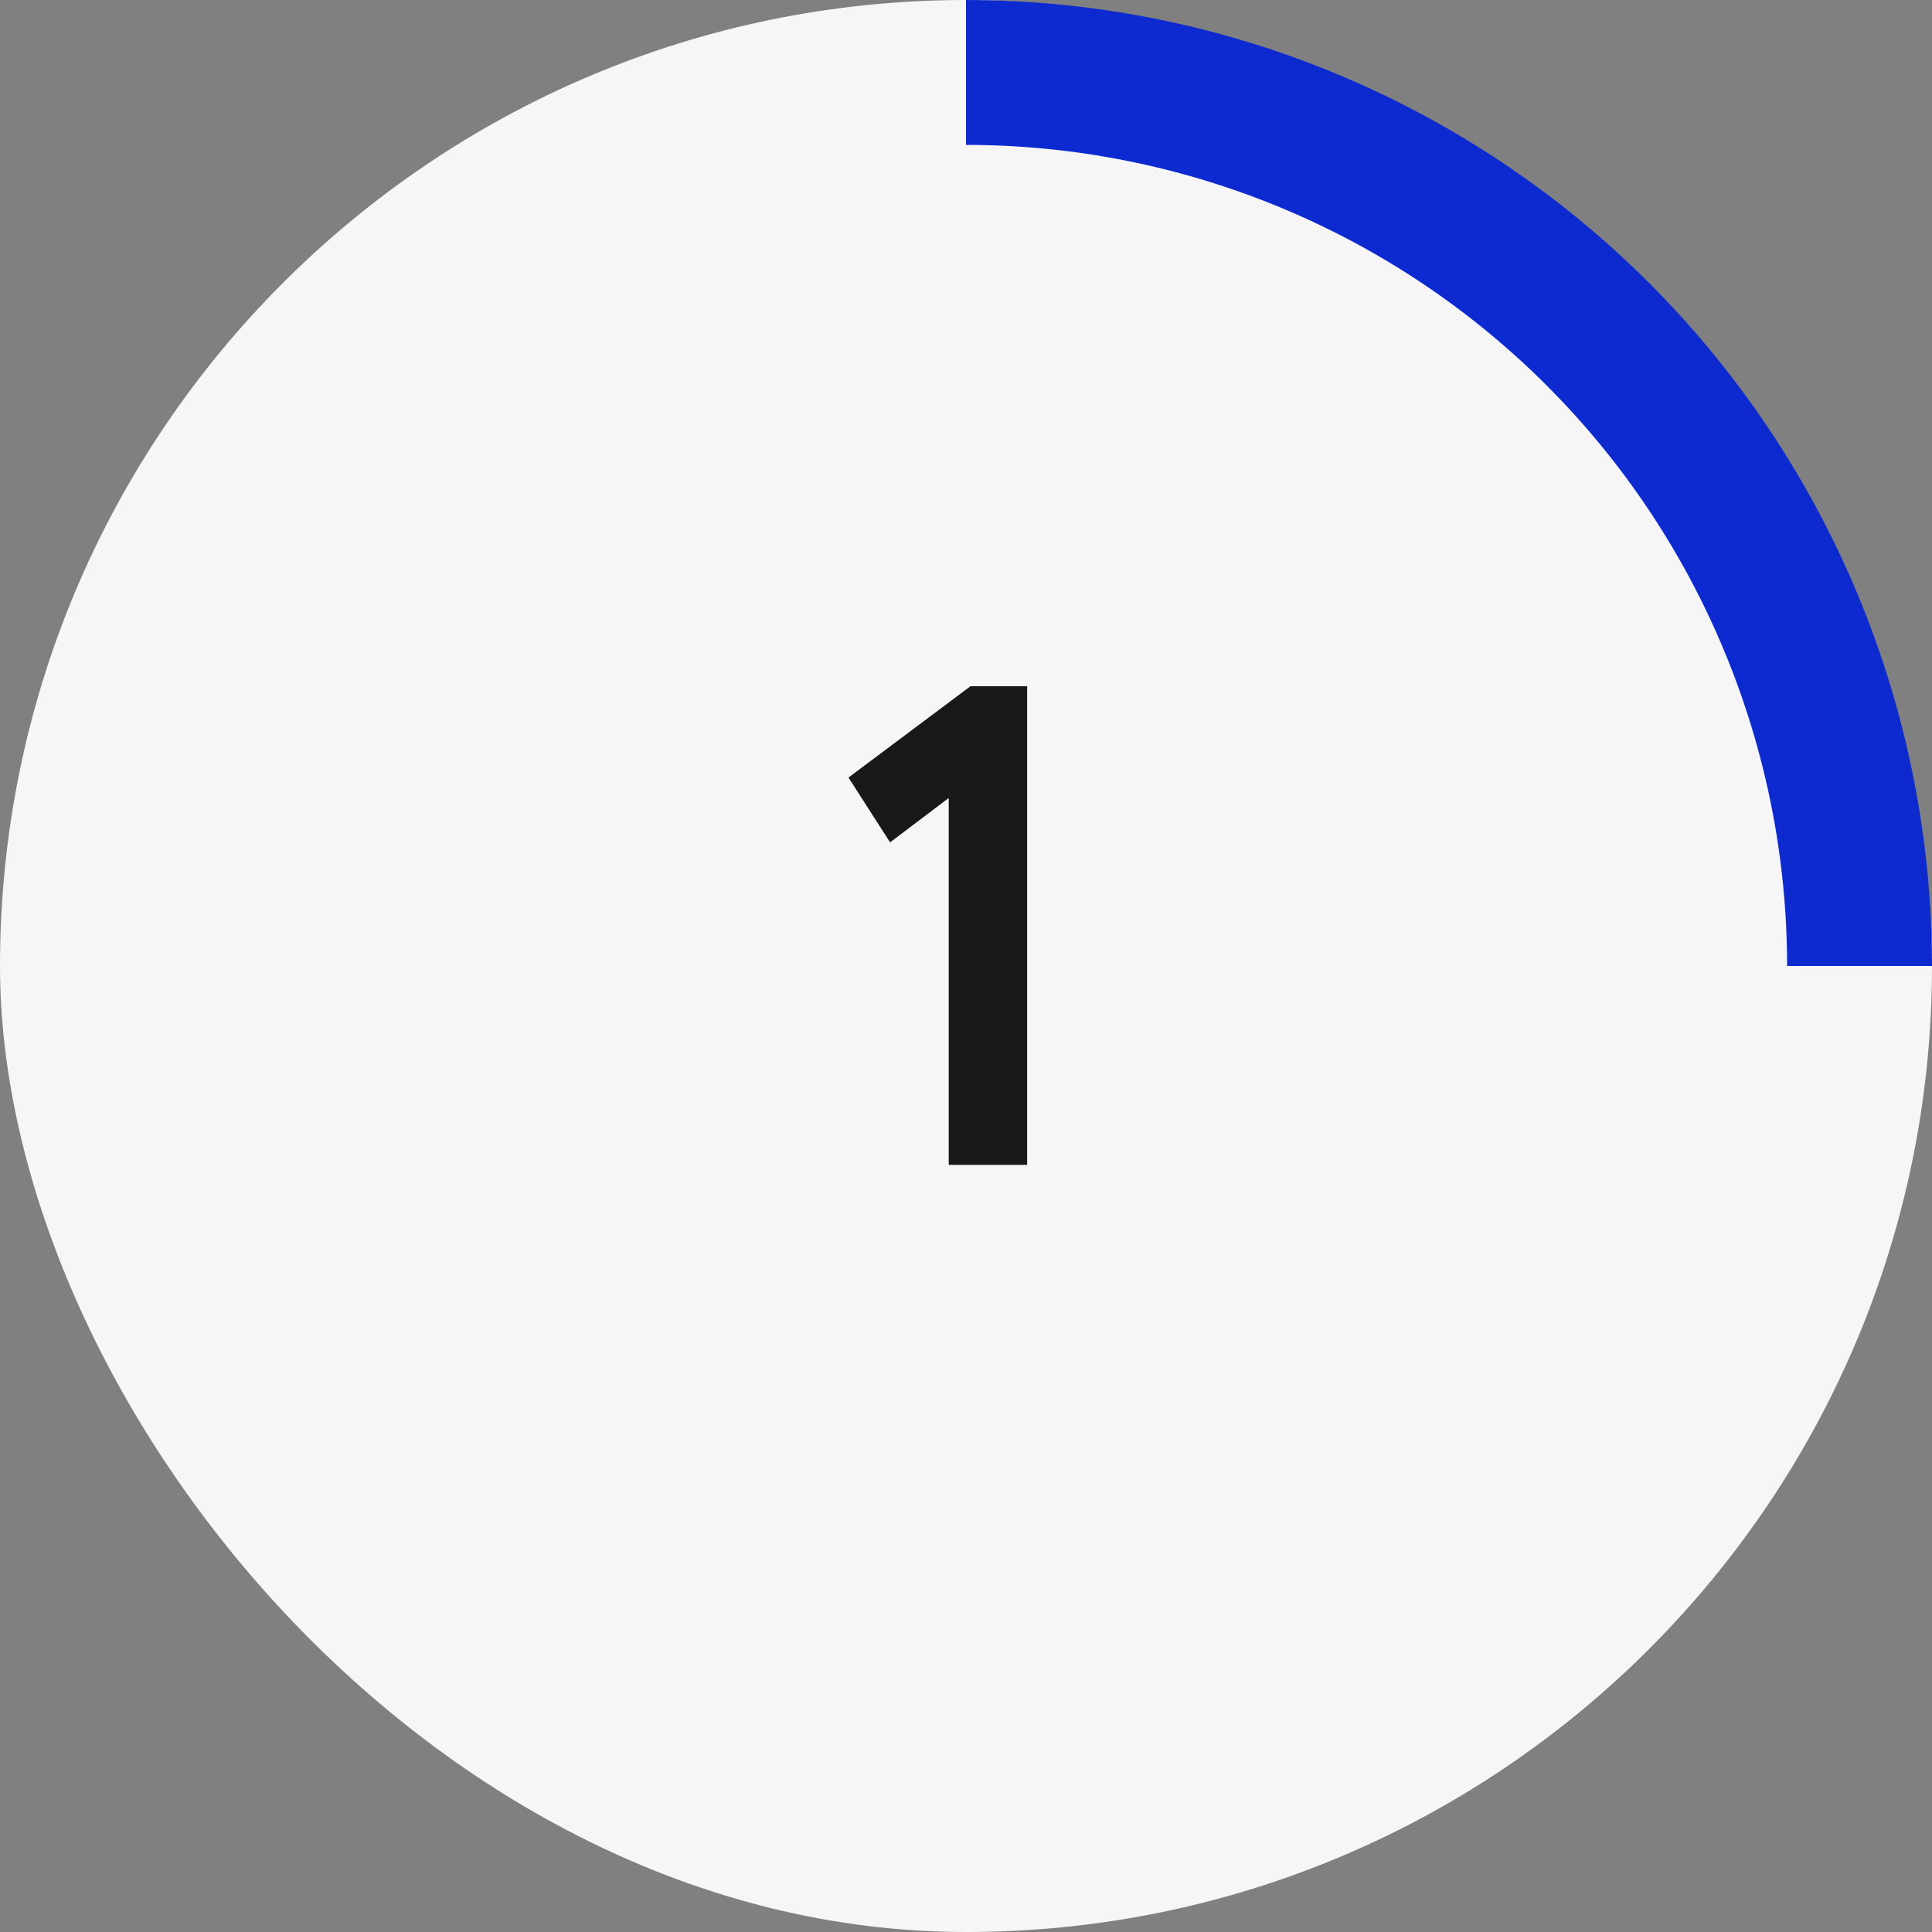
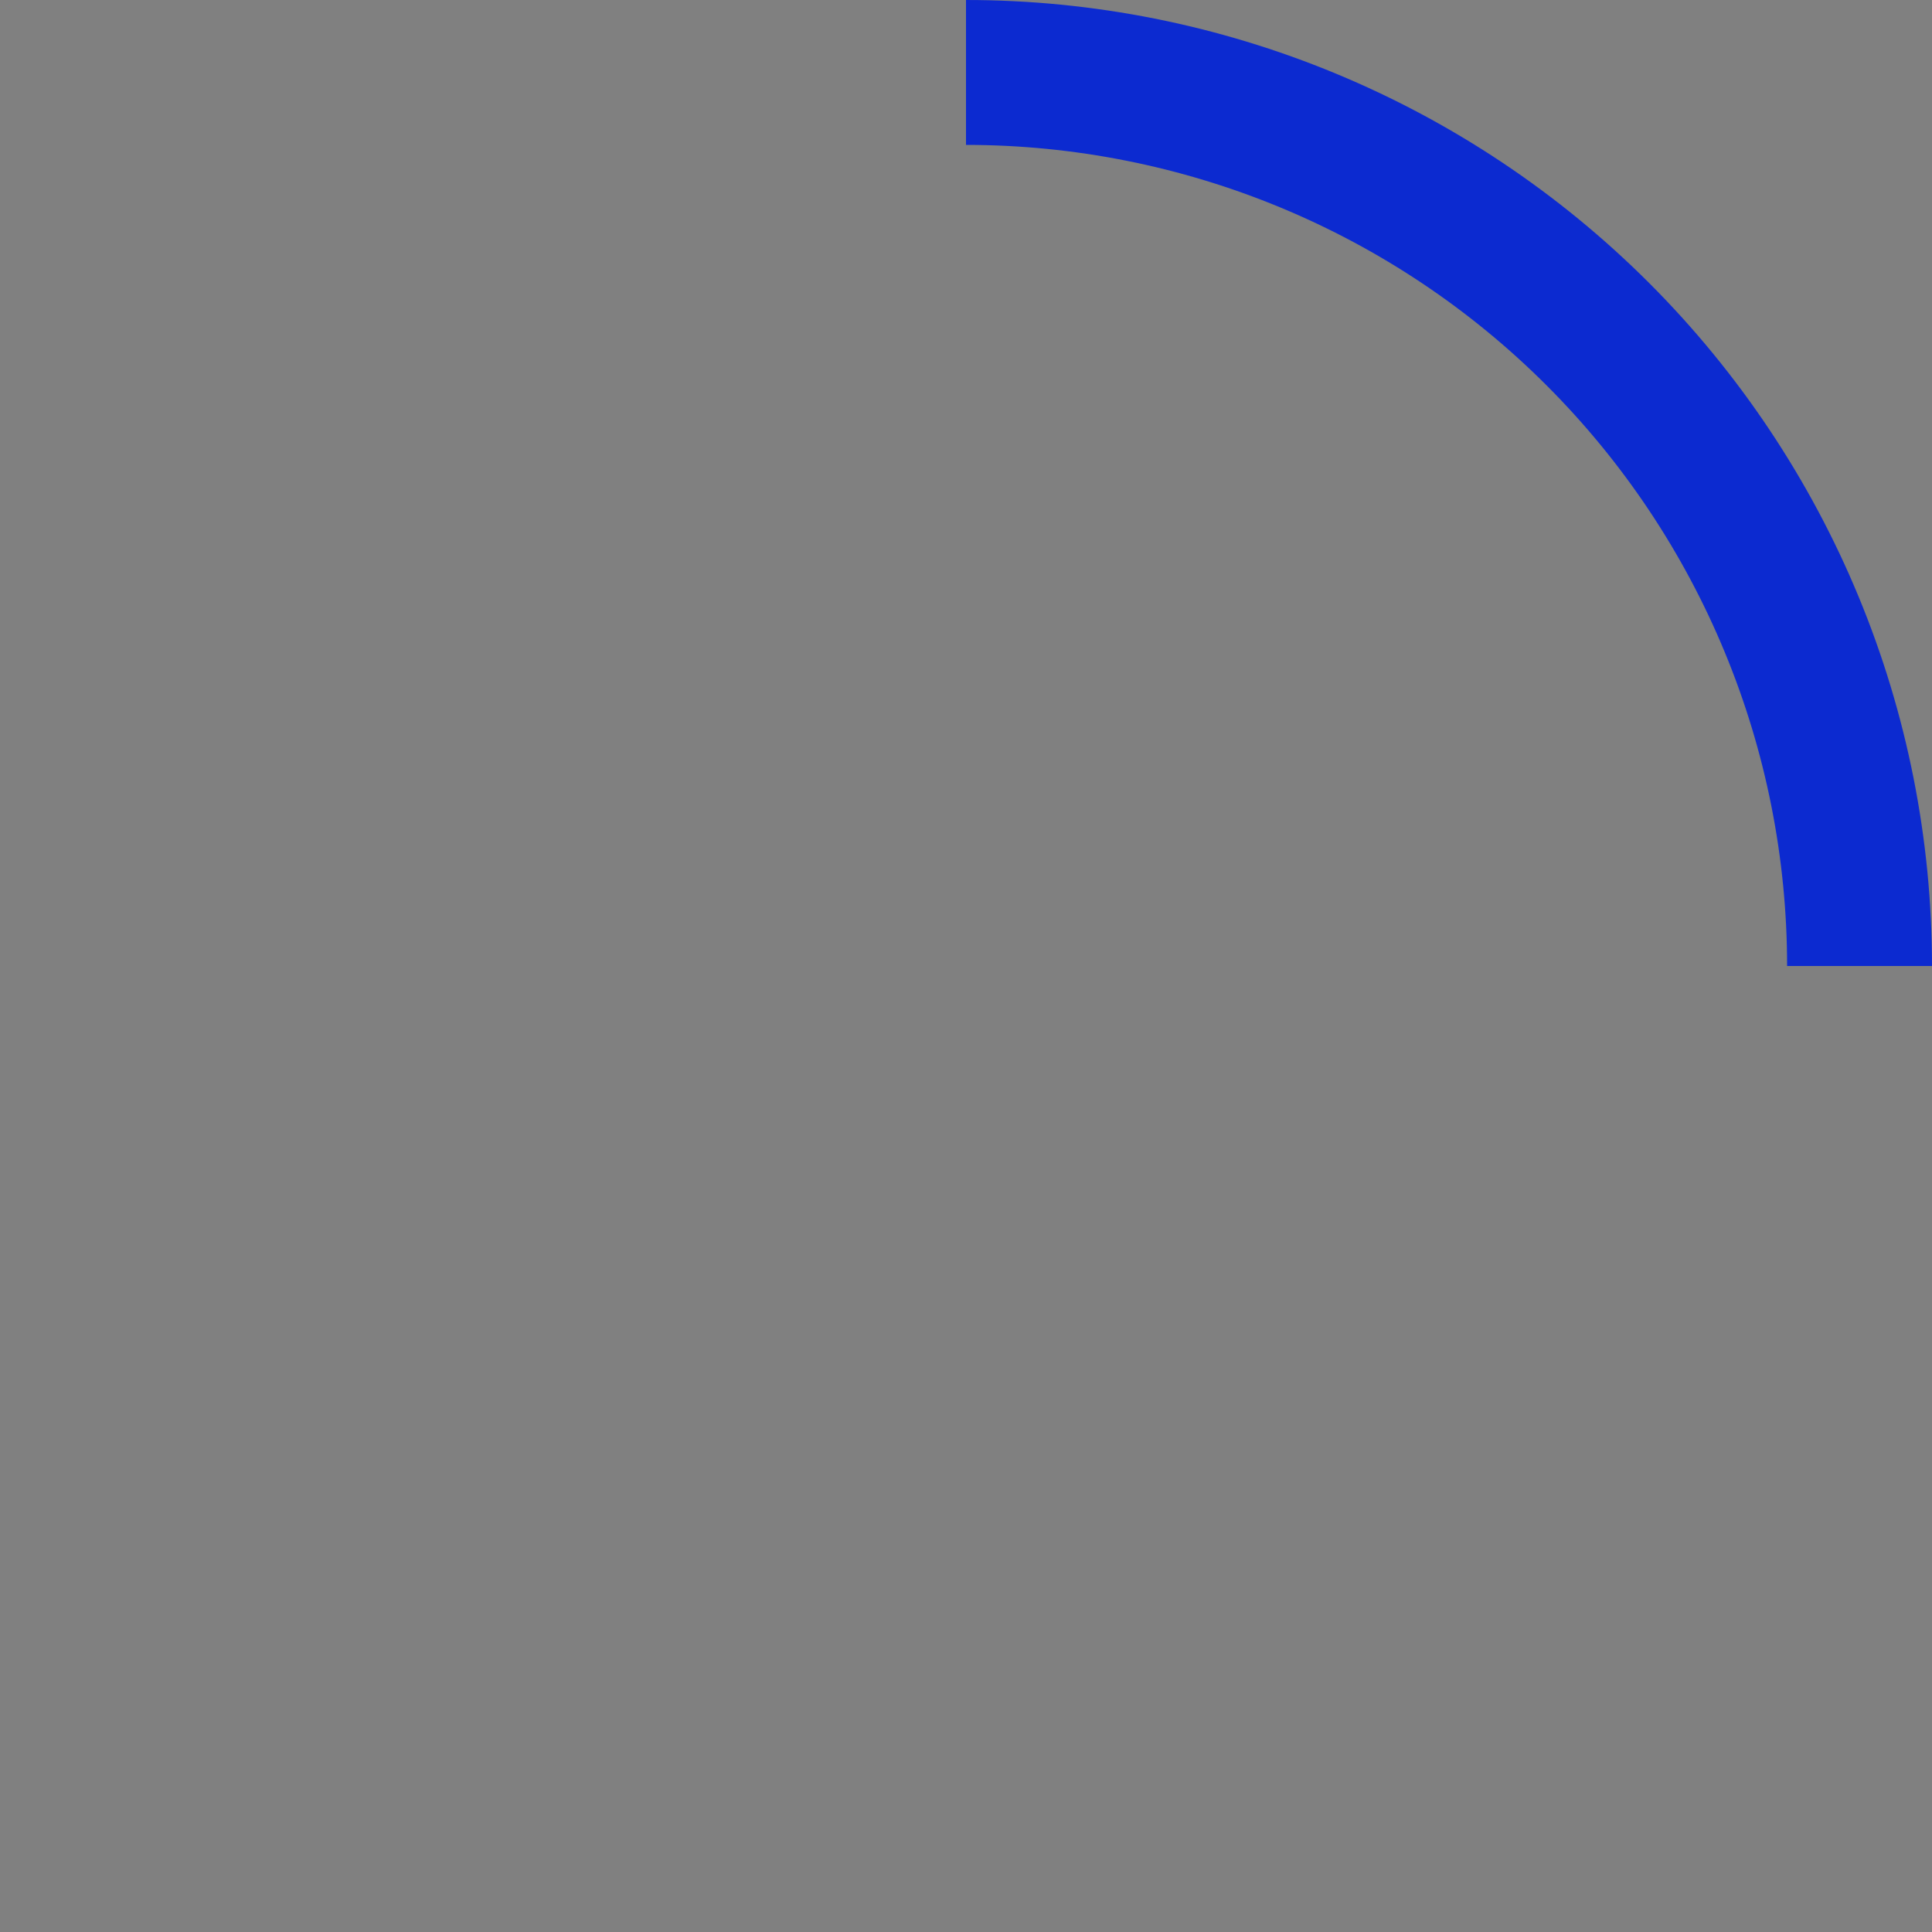
<svg xmlns="http://www.w3.org/2000/svg" width="68" height="68" viewBox="0 0 68 68" fill="none">
  <rect x="0" y="0" width="68" height="68" fill="#808080" stroke="none" />
-   <rect y="-0" width="68" height="68" rx="34" fill="#F6F6F6" />
  <path d="M34 0C38.465 5.32439e-08 42.886 0.879 47.011 2.588C51.136 4.297 54.884 6.801 58.042 9.958C61.199 13.116 63.703 16.864 65.412 20.989C67.121 25.114 68 29.535 68 34L62.9 34C62.9 30.205 62.153 26.447 60.7 22.941C59.248 19.434 57.119 16.248 54.435 13.565C51.752 10.881 48.566 8.752 45.06 7.3C41.553 5.848 37.795 5.1 34 5.1V0Z" fill="#0C2AD0" />
-   <path d="M29.864 27.367L34.16 24.151H36.152V40.999H33.392V28.087L31.328 29.648L29.864 27.367Z" fill="black" fill-opacity="0.9" />
</svg>